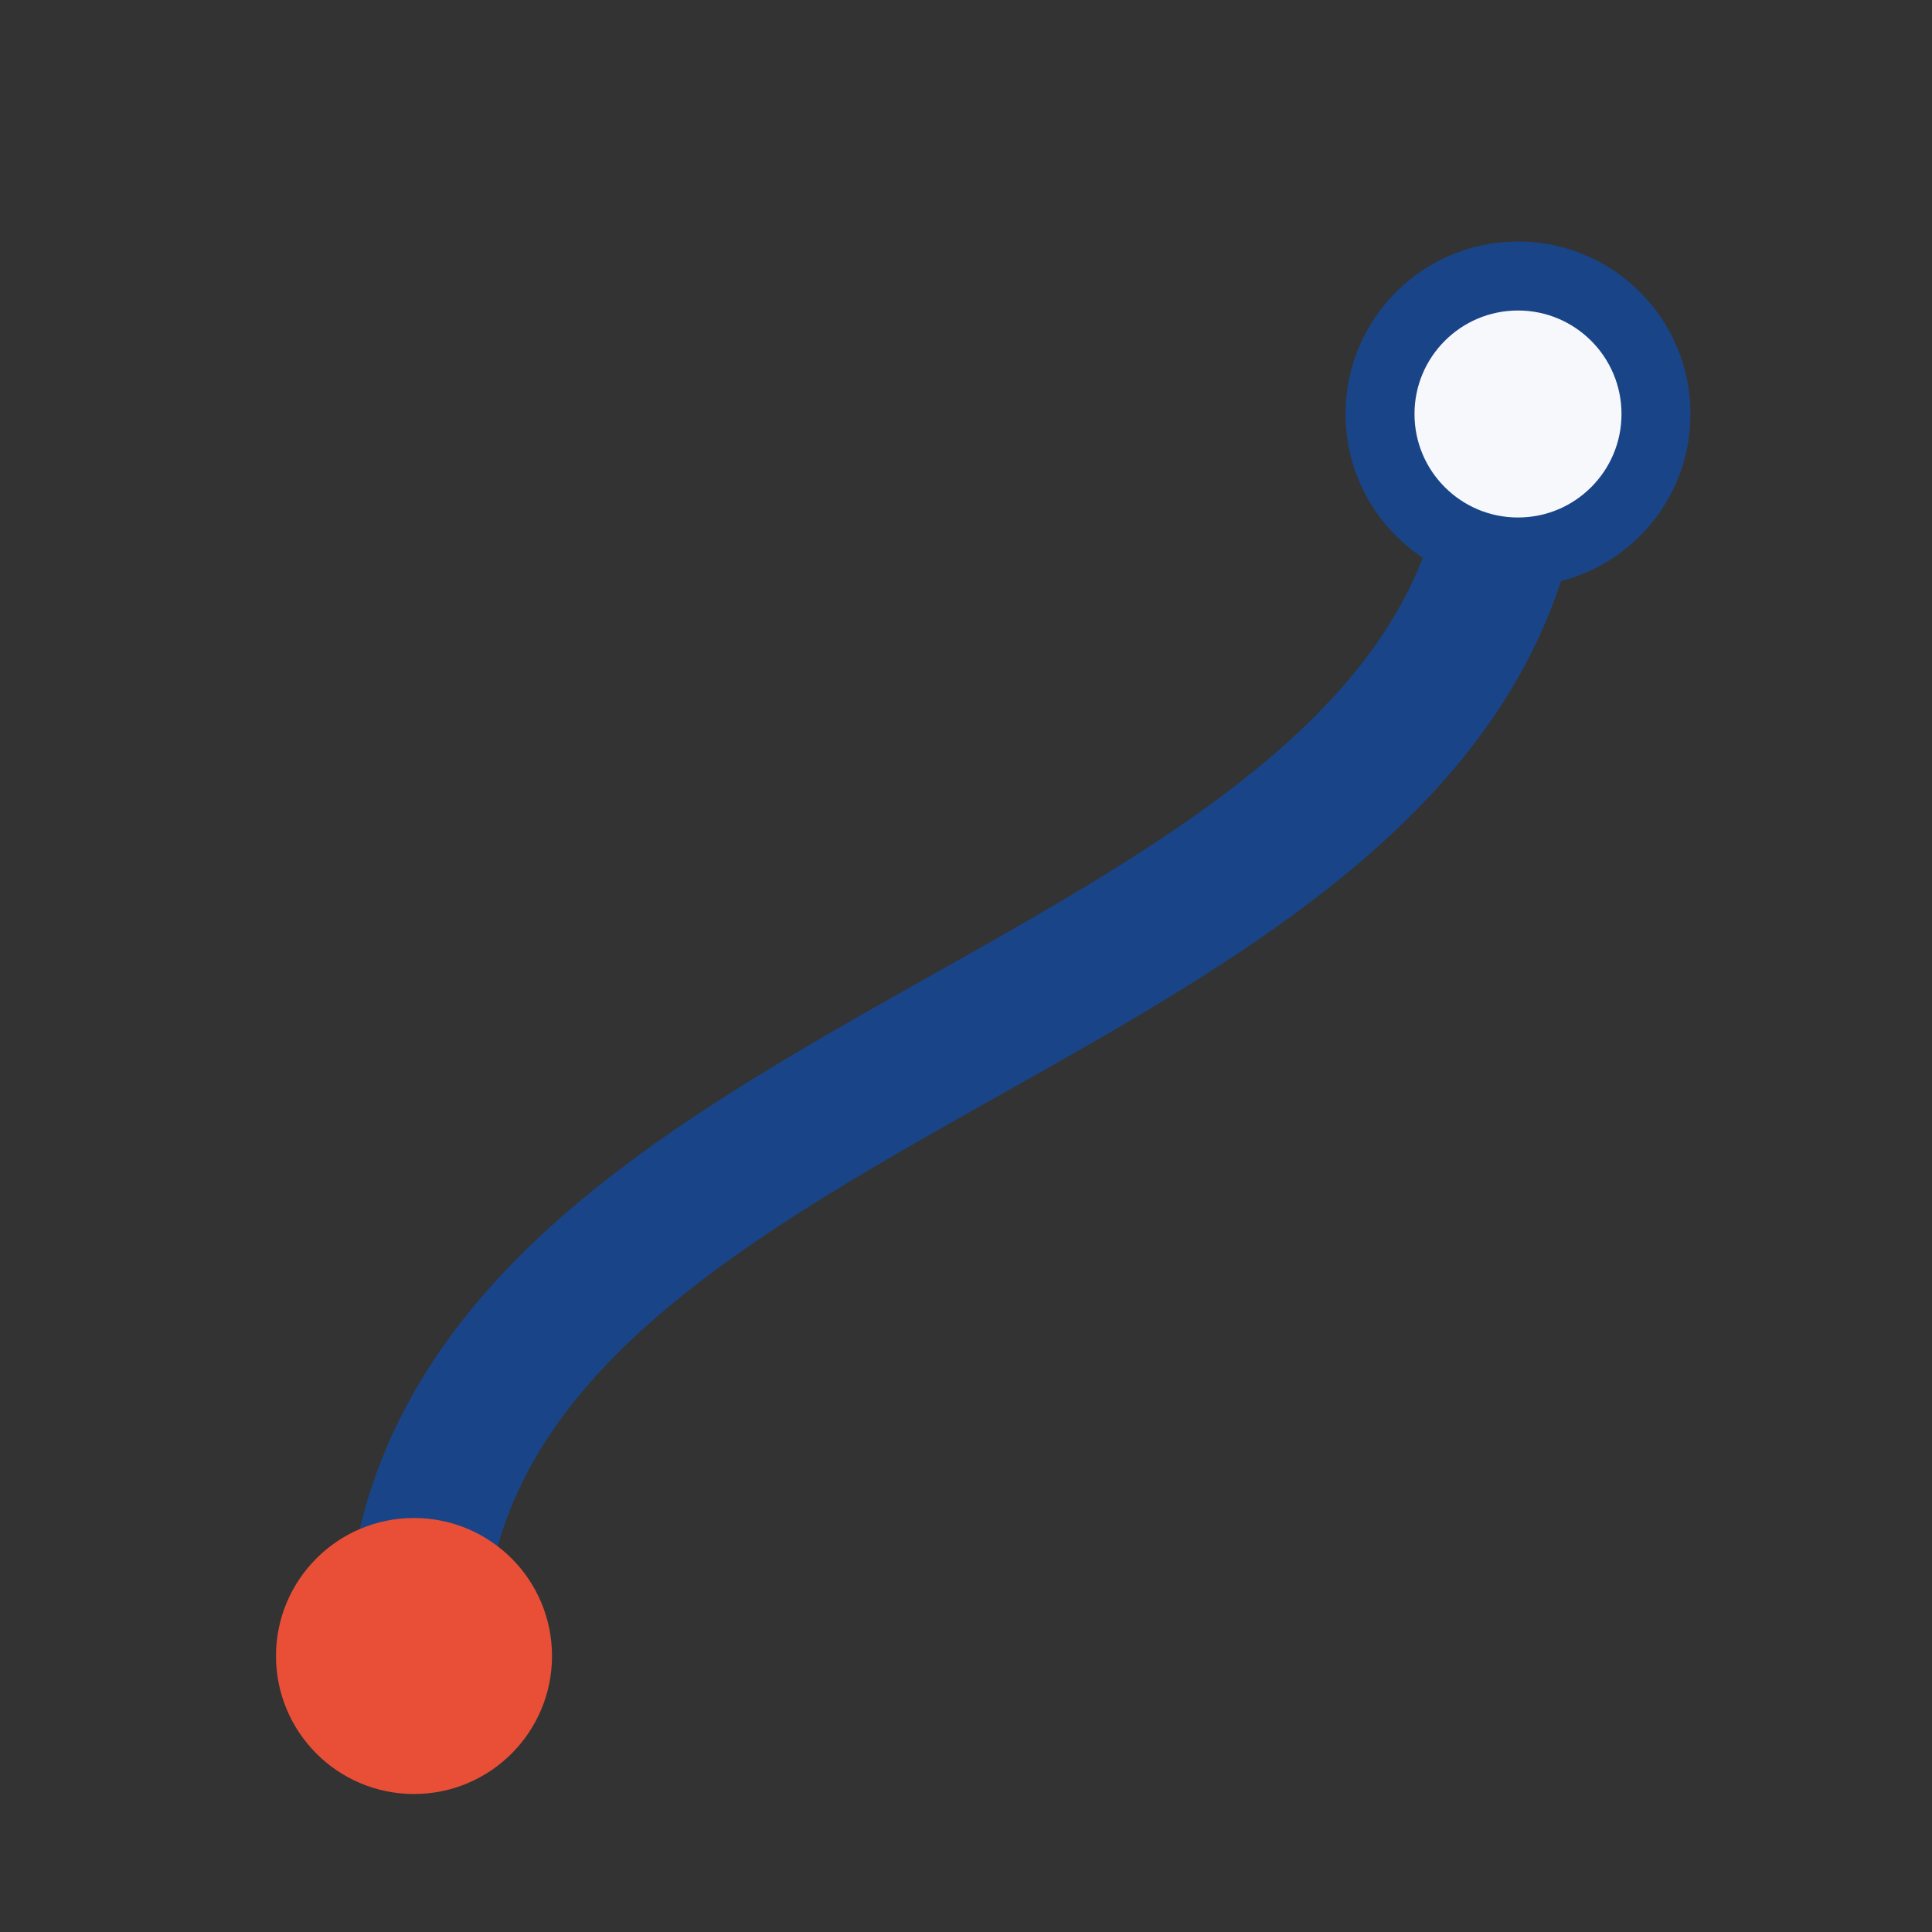
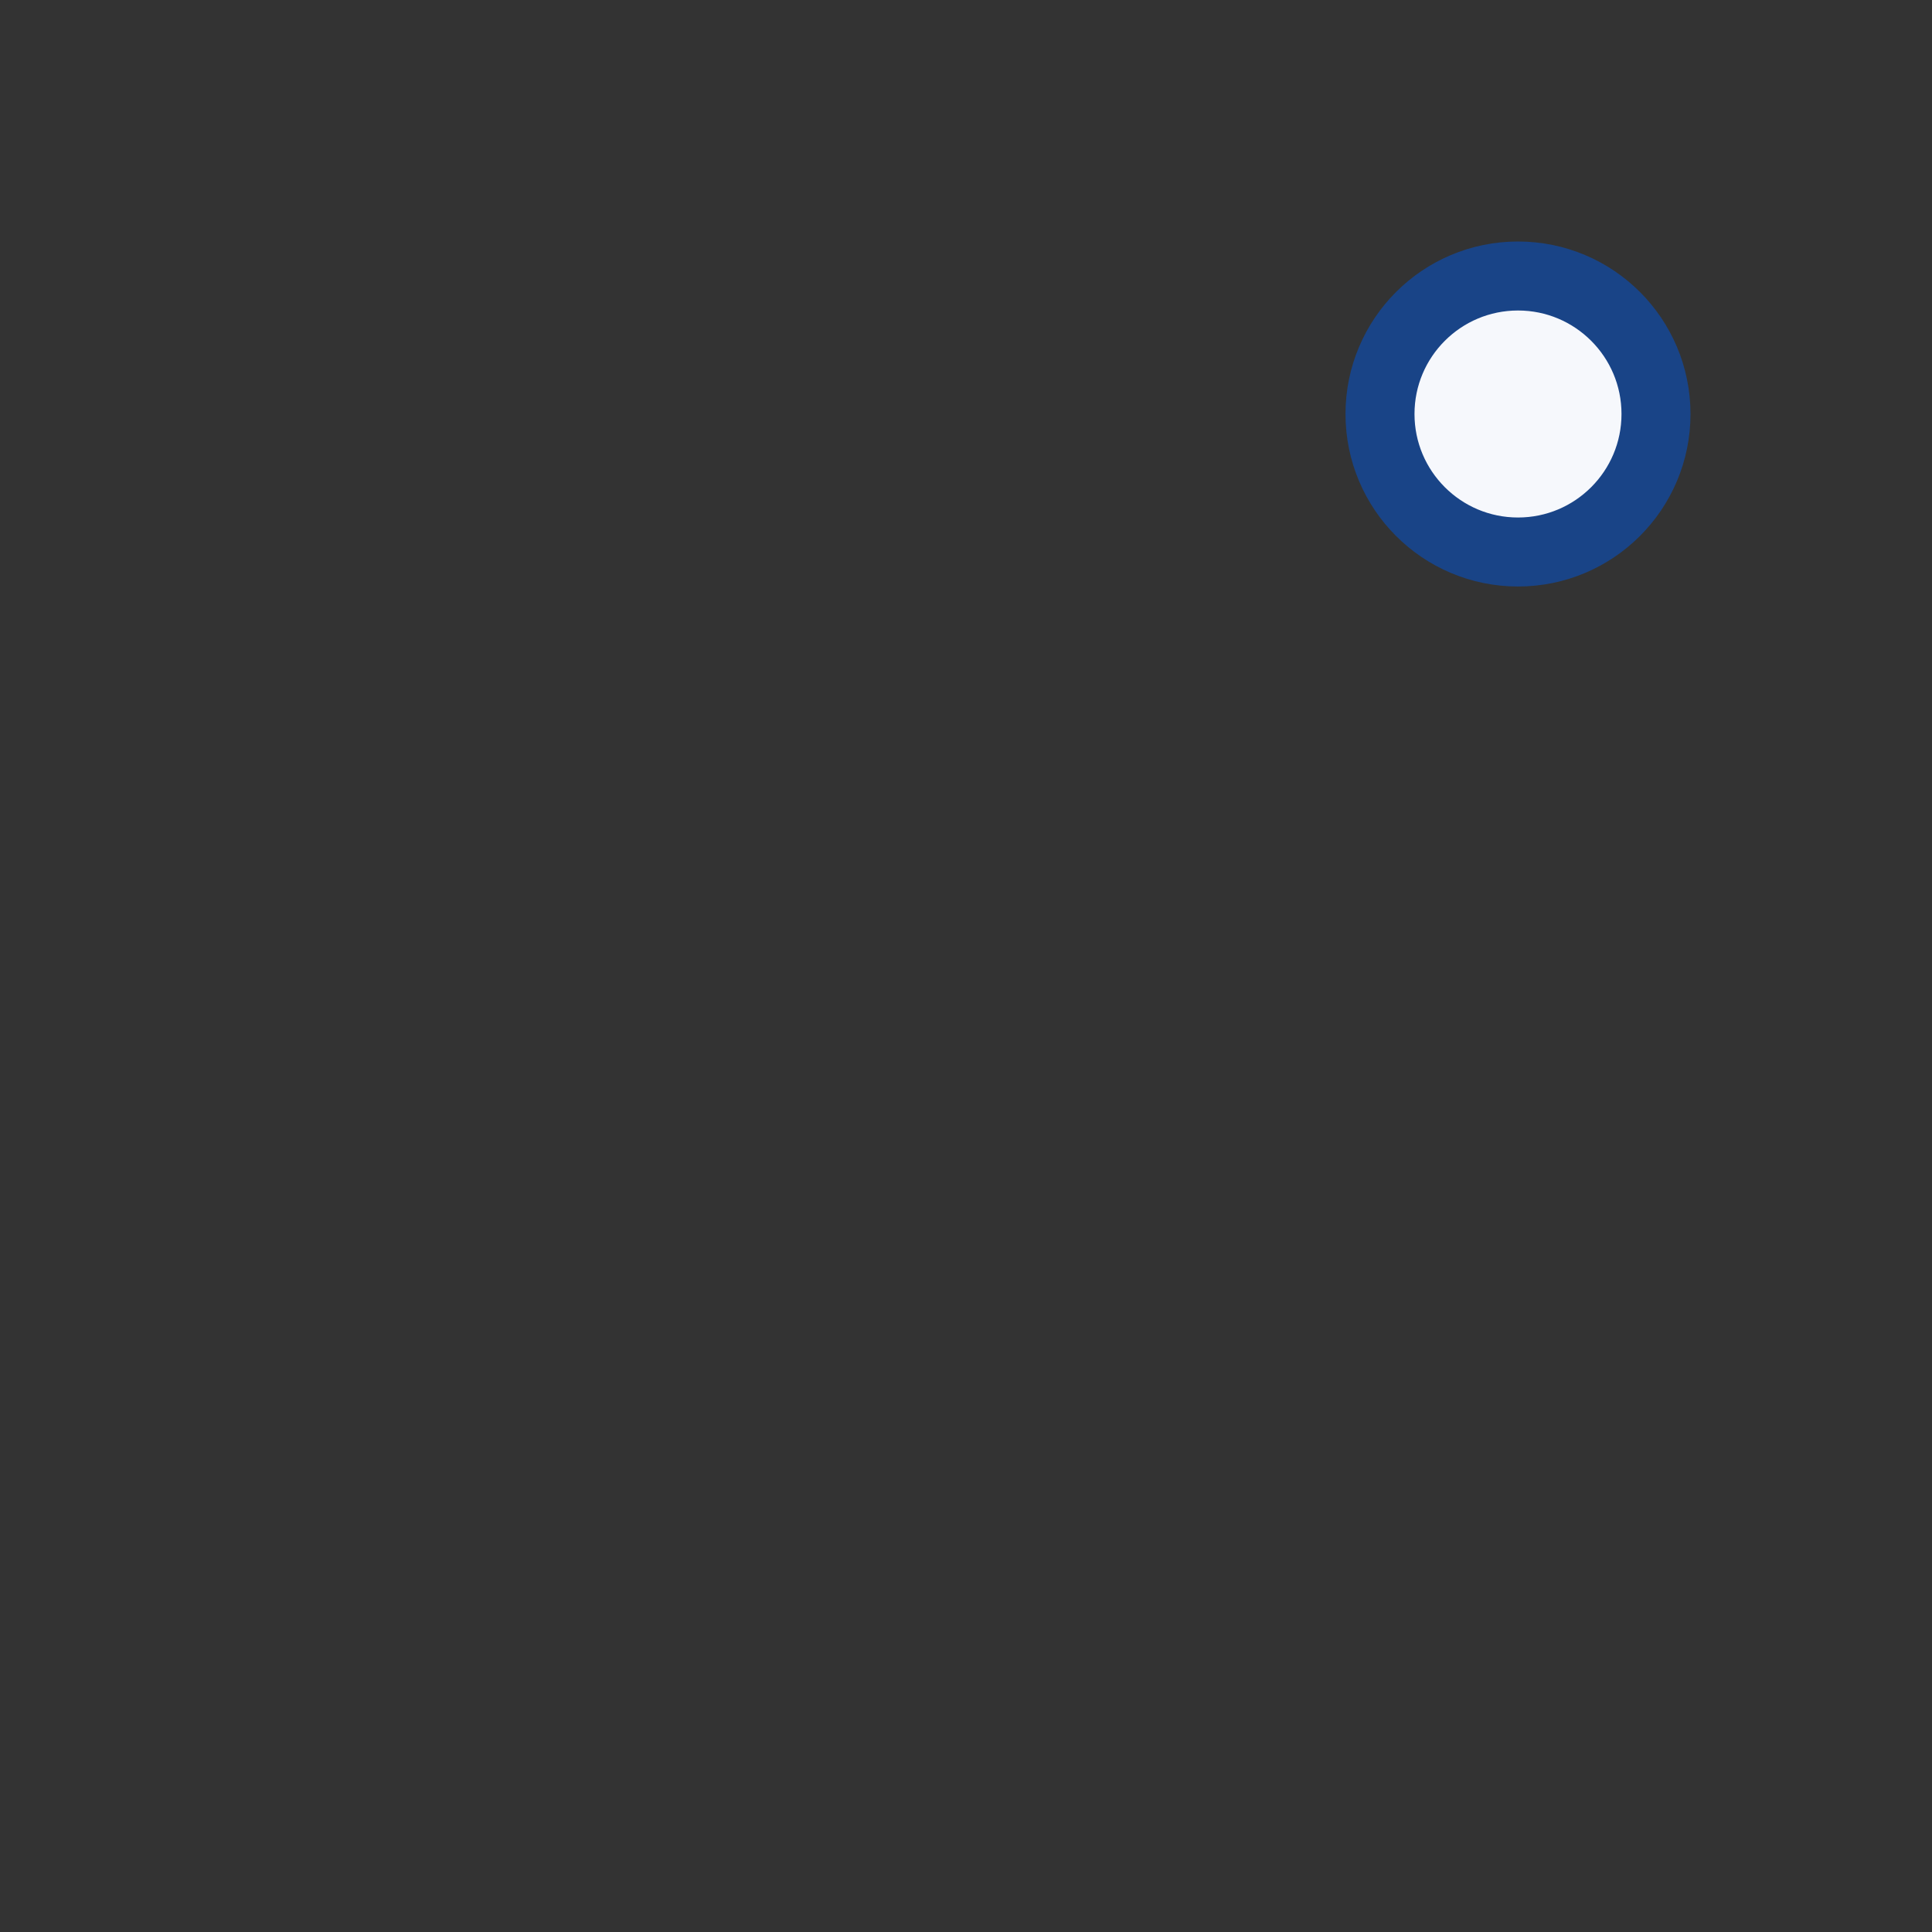
<svg xmlns="http://www.w3.org/2000/svg" width="28" height="28" viewBox="0 0 28 28">
  <rect x="0" y="0" width="28" height="28" fill="#333333" stroke="none" />
-   <path d="M6 24c0-9 16-9 16-18" fill="none" stroke="#194487" stroke-width="2" />
-   <circle cx="6" cy="24" r="2" fill="#E94F37" />
  <circle cx="22" cy="6" r="2" fill="#F6F8FC" stroke="#194487" stroke-width="1" />
</svg>